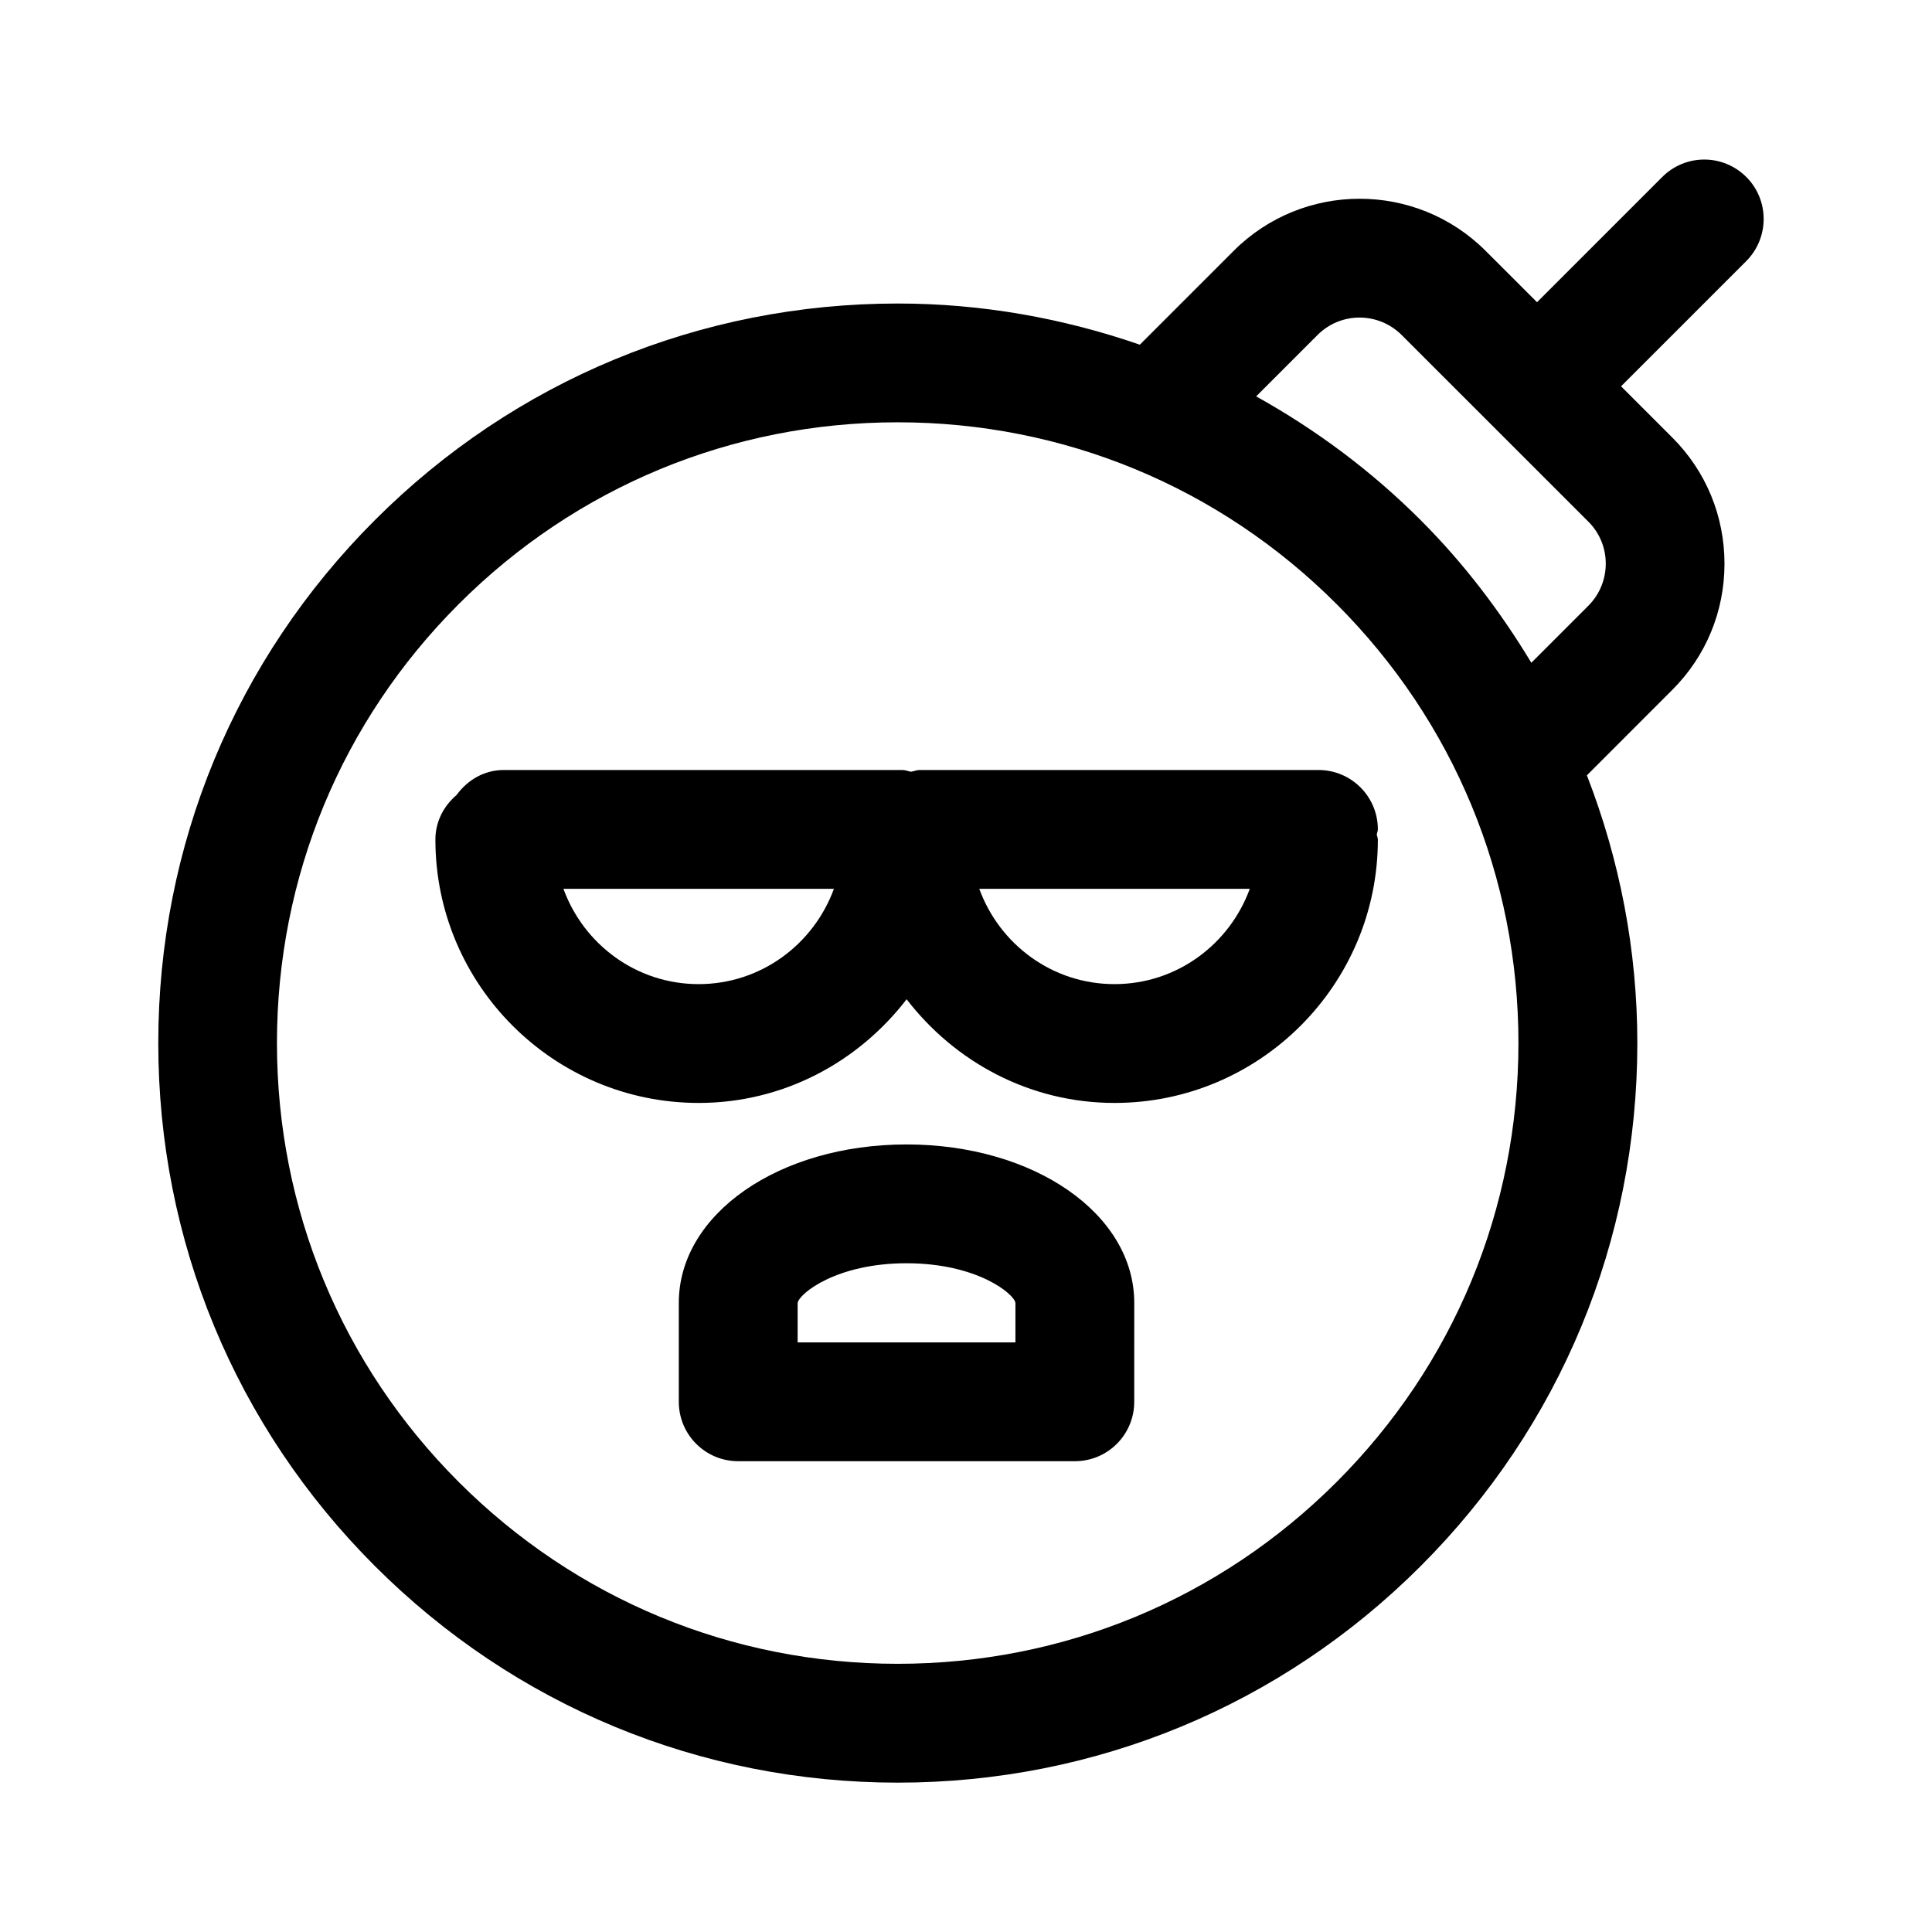
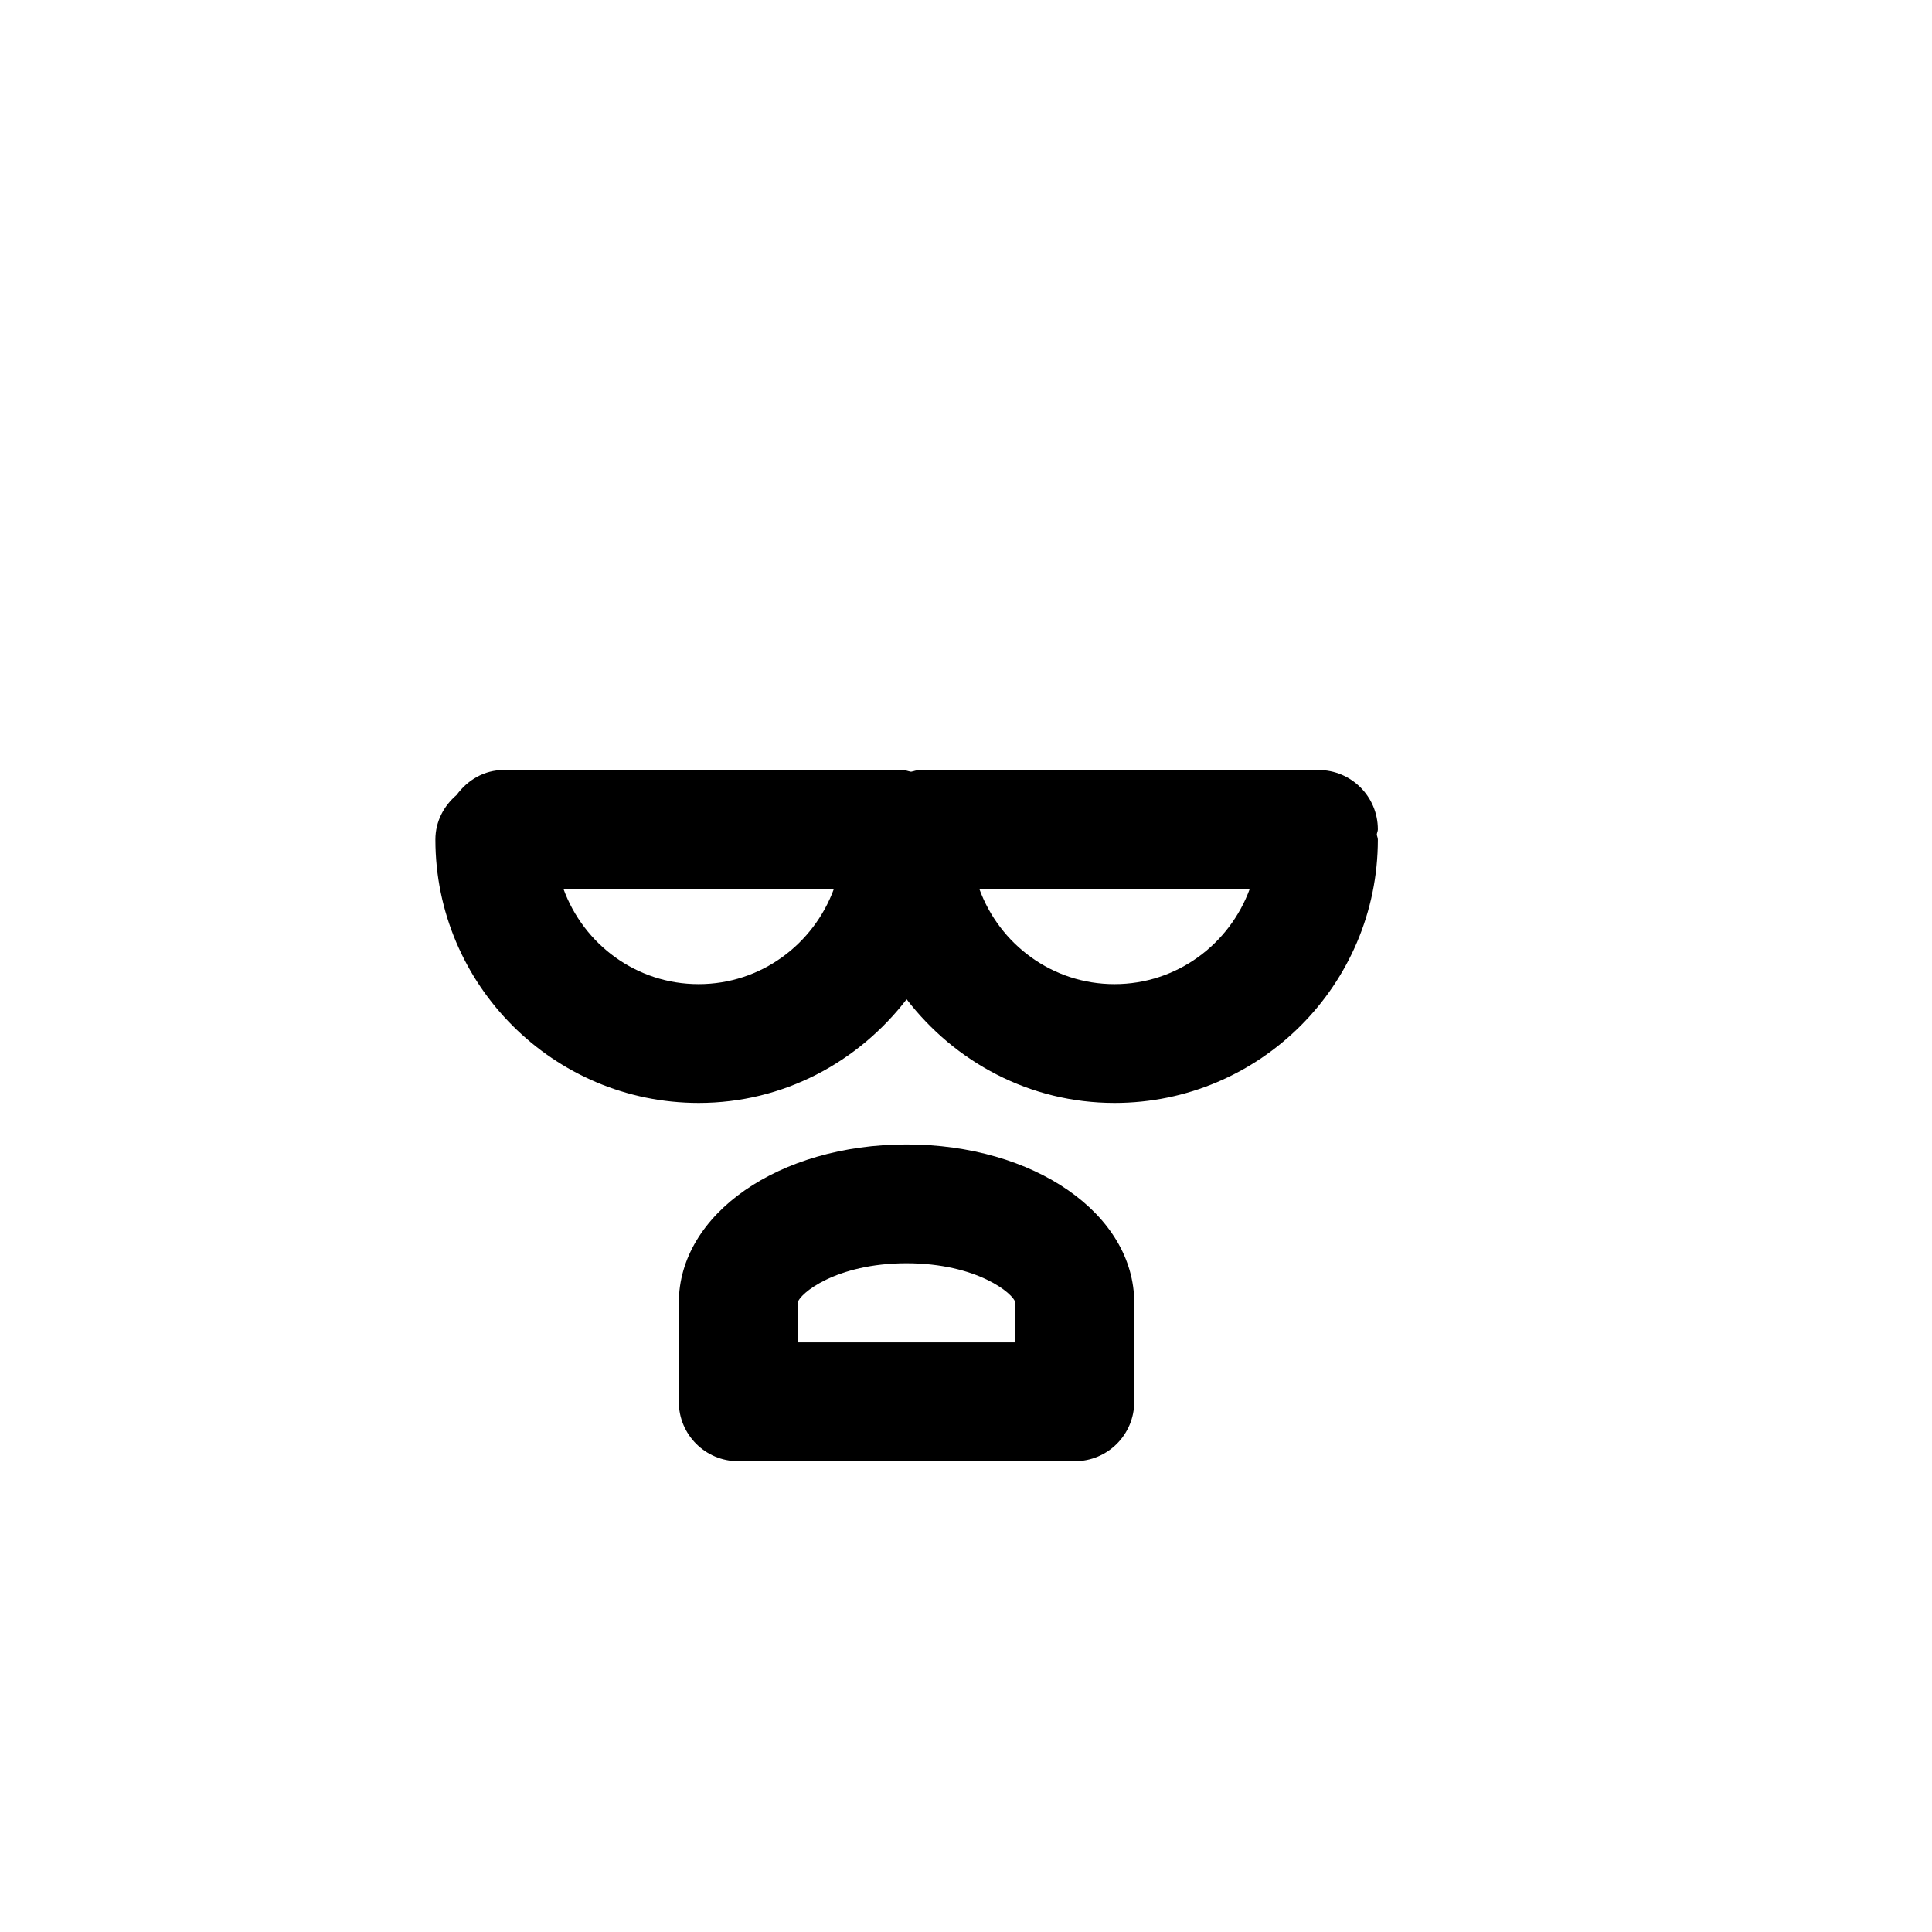
<svg xmlns="http://www.w3.org/2000/svg" fill="#000000" width="800px" height="800px" version="1.1" viewBox="144 144 512 512">
  <g>
-     <path d="m606.78 190.9c-6.156-6.156-16.105-6.156-22.262 0l-33.188 33.188-13.617-13.602c-18.422-18.422-48.367-18.422-66.785 0l-24.859 24.859c-20.387-7.039-41.941-10.91-64.141-10.91-52.348 0-101.57 20.371-138.58 57.402-37.031 37.016-57.402 86.246-57.402 138.59s20.371 101.58 57.402 138.59c37.031 37.016 86.246 57.402 138.58 57.402 52.348 0 101.57-20.387 138.58-57.402 37.031-37.031 57.402-86.246 57.402-138.59 0-24.688-4.691-48.617-13.367-70.957l22.672-22.688c8.879-8.879 13.793-20.75 13.793-33.395 0-12.641-4.914-24.512-13.793-33.395l-13.617-13.617 33.188-33.188c6.137-6.188 6.137-16.152-0.004-22.293zm-108.57 345.85c-31.062 31.062-72.375 48.176-116.32 48.176-43.941 0-85.238-17.113-116.32-48.176-31.078-31.078-48.176-72.391-48.176-116.33 0-43.941 17.098-85.254 48.176-116.33 31.078-31.078 72.391-48.176 116.32-48.176 43.941 0 85.254 17.098 116.32 48.176 31.078 31.078 48.191 72.391 48.191 116.33 0 43.941-17.113 85.254-48.191 116.33zm66.738-232.24-15.129 15.129c-8.172-13.555-17.855-26.324-29.332-37.801-13.113-13.113-27.82-24.027-43.594-32.793l16.281-16.281c6.156-6.156 16.105-6.125 22.262 0l49.516 49.5c6.121 6.109 6.121 16.105-0.004 22.246z" />
    <path d="m387.7 348.06c-0.805 0-1.496 0.332-2.266 0.457-0.77-0.125-1.465-0.457-2.266-0.457h-105.68c-5.227 0-9.621 2.707-12.484 6.613-3.387 2.898-5.621 7.023-5.621 11.824 0 38.477 31.301 69.793 69.777 69.793 22.5 0 42.336-10.879 55.105-27.473 12.77 16.594 32.605 27.473 55.105 27.473 38.461 0 69.777-31.301 69.777-69.793 0-0.473-0.234-0.883-0.285-1.34 0.047-0.473 0.285-0.883 0.285-1.355 0-8.707-7.039-15.742-15.742-15.742zm-58.555 56.742c-16.516 0-30.48-10.562-35.832-25.254h71.684c-5.371 14.688-19.336 25.254-35.852 25.254zm110.21 0c-16.516 0-30.48-10.562-35.832-25.254h71.684c-5.371 14.688-19.336 25.254-35.852 25.254z" />
    <path d="m384.24 447.29c-33.832 0-60.348 18.438-60.348 41.973v26.23c0 8.707 7.039 15.742 15.742 15.742h89.207c8.707 0 15.742-7.039 15.742-15.742l0.004-26.23c0-23.535-26.512-41.973-60.348-41.973zm0 31.488c18.688 0 28.465 8.078 28.859 10.484v10.484h-57.719v-10.453c0.395-2.438 10.188-10.516 28.859-10.516z" />
  </g>
</svg>